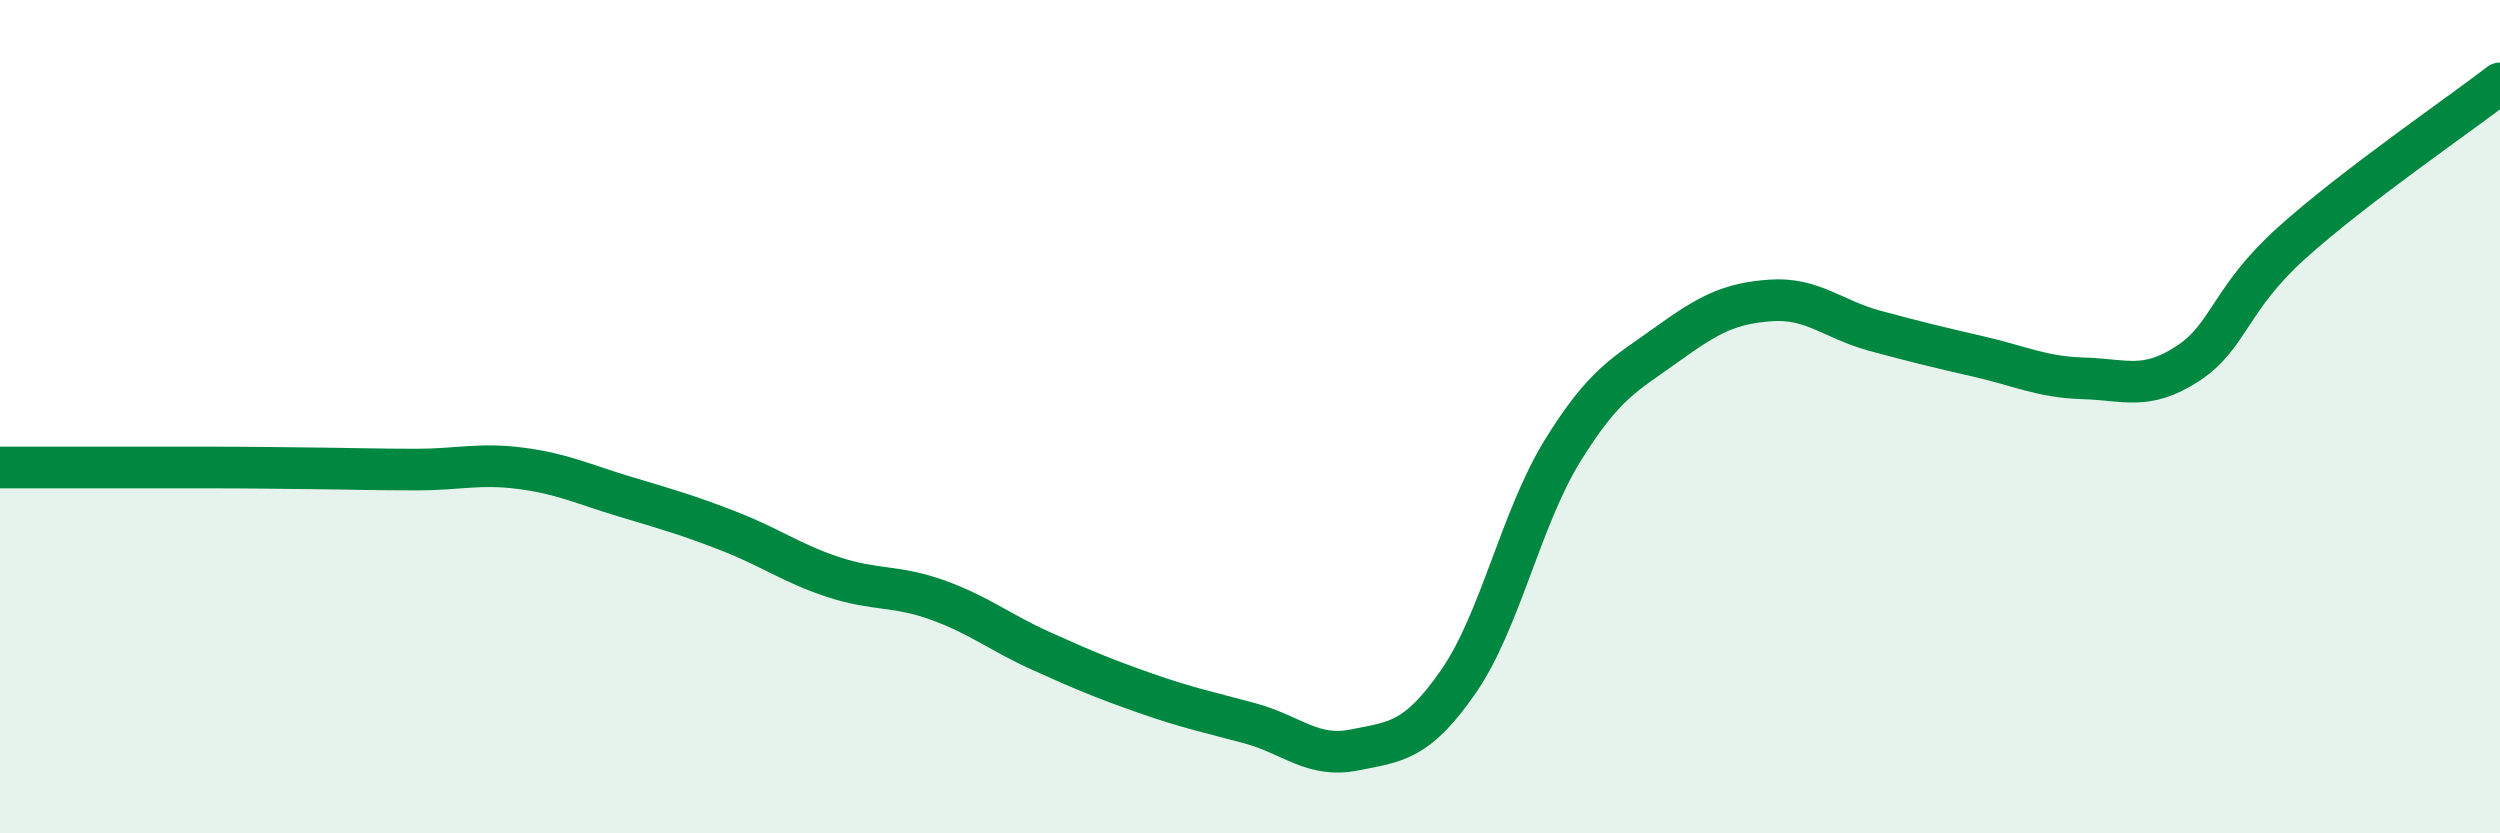
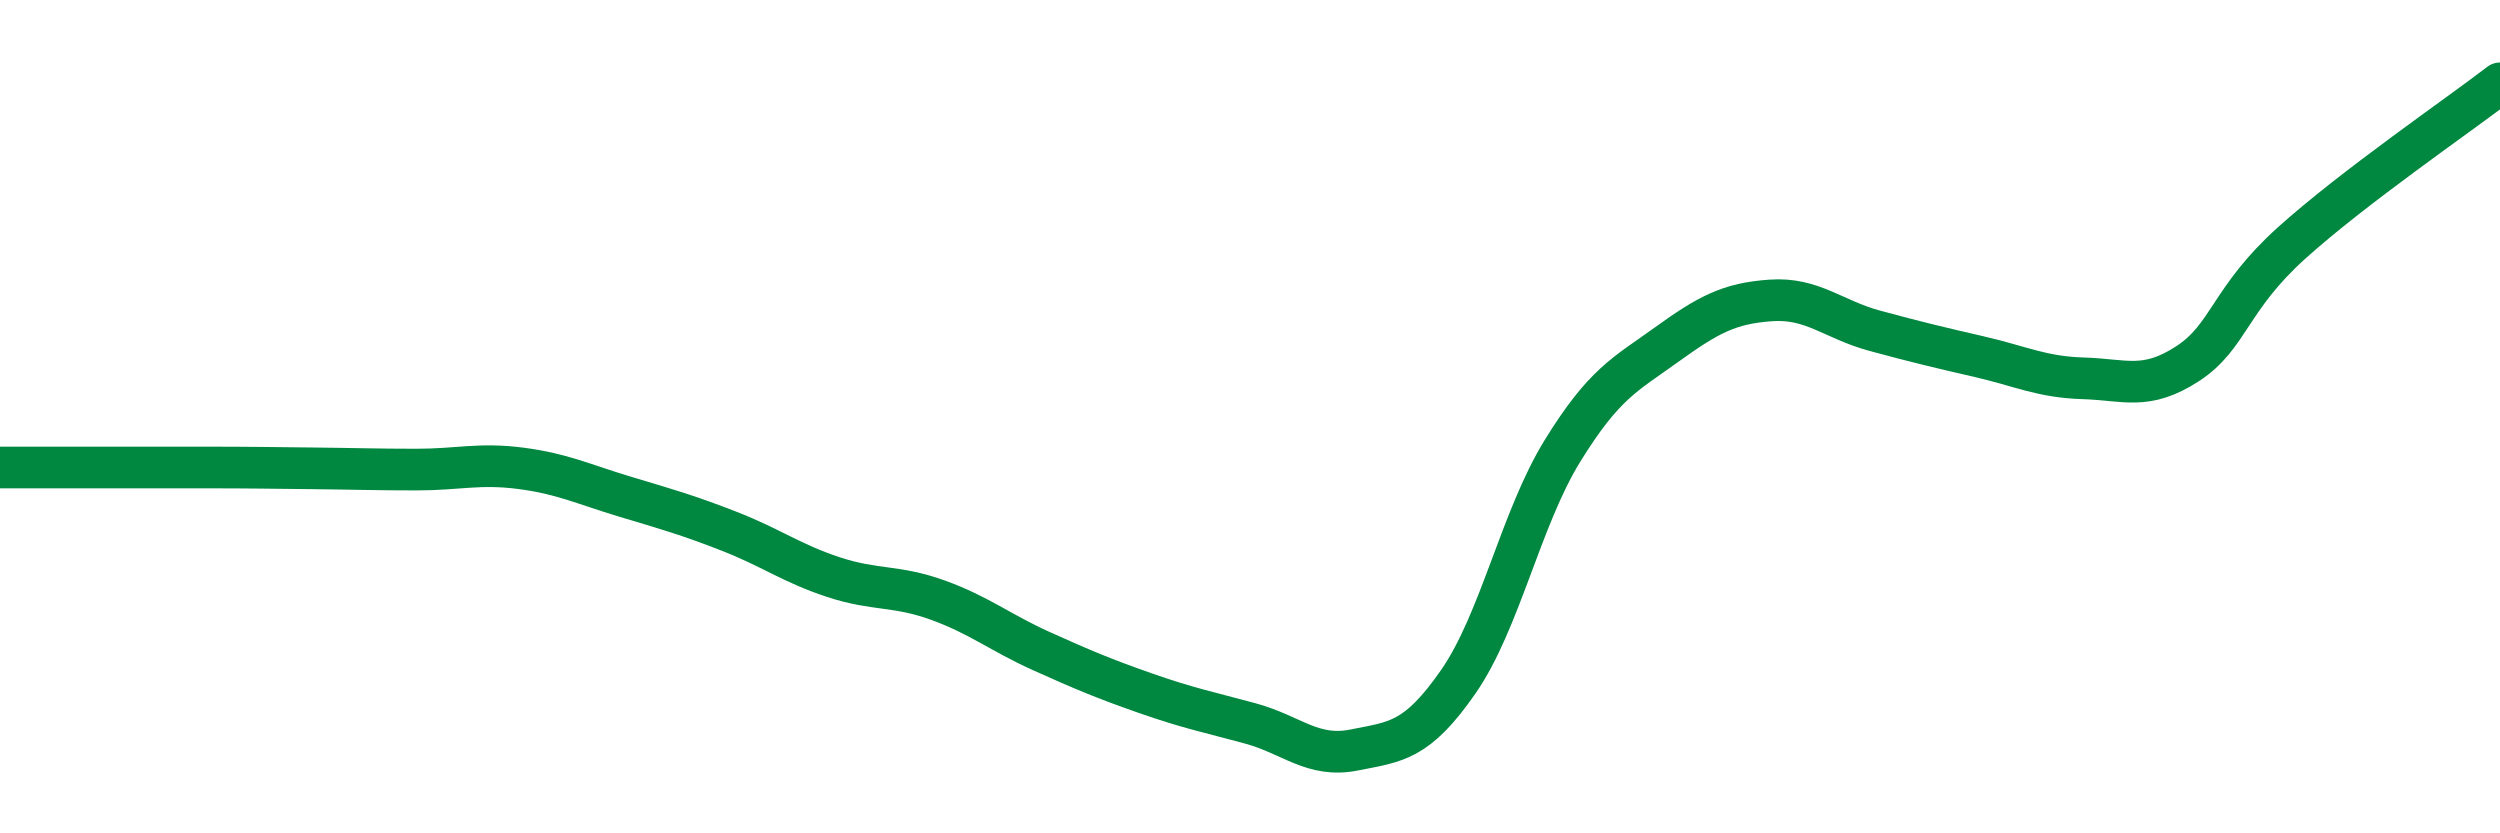
<svg xmlns="http://www.w3.org/2000/svg" width="60" height="20" viewBox="0 0 60 20">
-   <path d="M 0,11.22 C 0.5,11.22 1.5,11.22 2.5,11.22 C 3.5,11.22 4,11.22 5,11.22 C 6,11.22 6.5,11.23 7.5,11.24 C 8.5,11.25 9,11.27 10,11.27 C 11,11.27 11.5,11.11 12.5,11.24 C 13.5,11.37 14,11.62 15,11.92 C 16,12.22 16.5,12.36 17.5,12.75 C 18.5,13.14 19,13.52 20,13.85 C 21,14.18 21.5,14.04 22.5,14.4 C 23.5,14.76 24,15.18 25,15.63 C 26,16.08 26.5,16.29 27.5,16.64 C 28.5,16.99 29,17.09 30,17.36 C 31,17.63 31.5,18.2 32.5,18 C 33.5,17.8 34,17.8 35,16.36 C 36,14.92 36.5,12.44 37.5,10.82 C 38.5,9.2 39,8.99 40,8.27 C 41,7.55 41.5,7.28 42.5,7.21 C 43.5,7.14 44,7.67 45,7.94 C 46,8.21 46.5,8.33 47.5,8.56 C 48.5,8.79 49,9.05 50,9.08 C 51,9.11 51.5,9.38 52.5,8.73 C 53.5,8.08 53.5,7.18 55,5.83 C 56.5,4.48 59,2.77 60,2L60 20L0 20Z" fill="#008740" opacity="0.1" stroke-linecap="round" stroke-linejoin="round" />
  <path d="M 0,11.22 C 0.5,11.22 1.5,11.22 2.5,11.22 C 3.5,11.22 4,11.22 5,11.22 C 6,11.22 6.5,11.23 7.5,11.24 C 8.5,11.25 9,11.27 10,11.27 C 11,11.27 11.5,11.11 12.5,11.24 C 13.5,11.37 14,11.62 15,11.92 C 16,12.22 16.5,12.36 17.5,12.75 C 18.5,13.14 19,13.52 20,13.85 C 21,14.18 21.5,14.04 22.5,14.4 C 23.5,14.76 24,15.18 25,15.63 C 26,16.08 26.5,16.29 27.5,16.64 C 28.5,16.99 29,17.09 30,17.36 C 31,17.63 31.5,18.2 32.5,18 C 33.5,17.8 34,17.8 35,16.36 C 36,14.92 36.5,12.44 37.5,10.82 C 38.5,9.2 39,8.99 40,8.27 C 41,7.55 41.5,7.28 42.5,7.21 C 43.5,7.14 44,7.67 45,7.94 C 46,8.21 46.5,8.33 47.5,8.56 C 48.5,8.79 49,9.05 50,9.08 C 51,9.11 51.5,9.38 52.5,8.73 C 53.5,8.08 53.5,7.18 55,5.83 C 56.5,4.48 59,2.77 60,2" stroke="#008740" stroke-width="1" fill="none" stroke-linecap="round" stroke-linejoin="round" />
</svg>